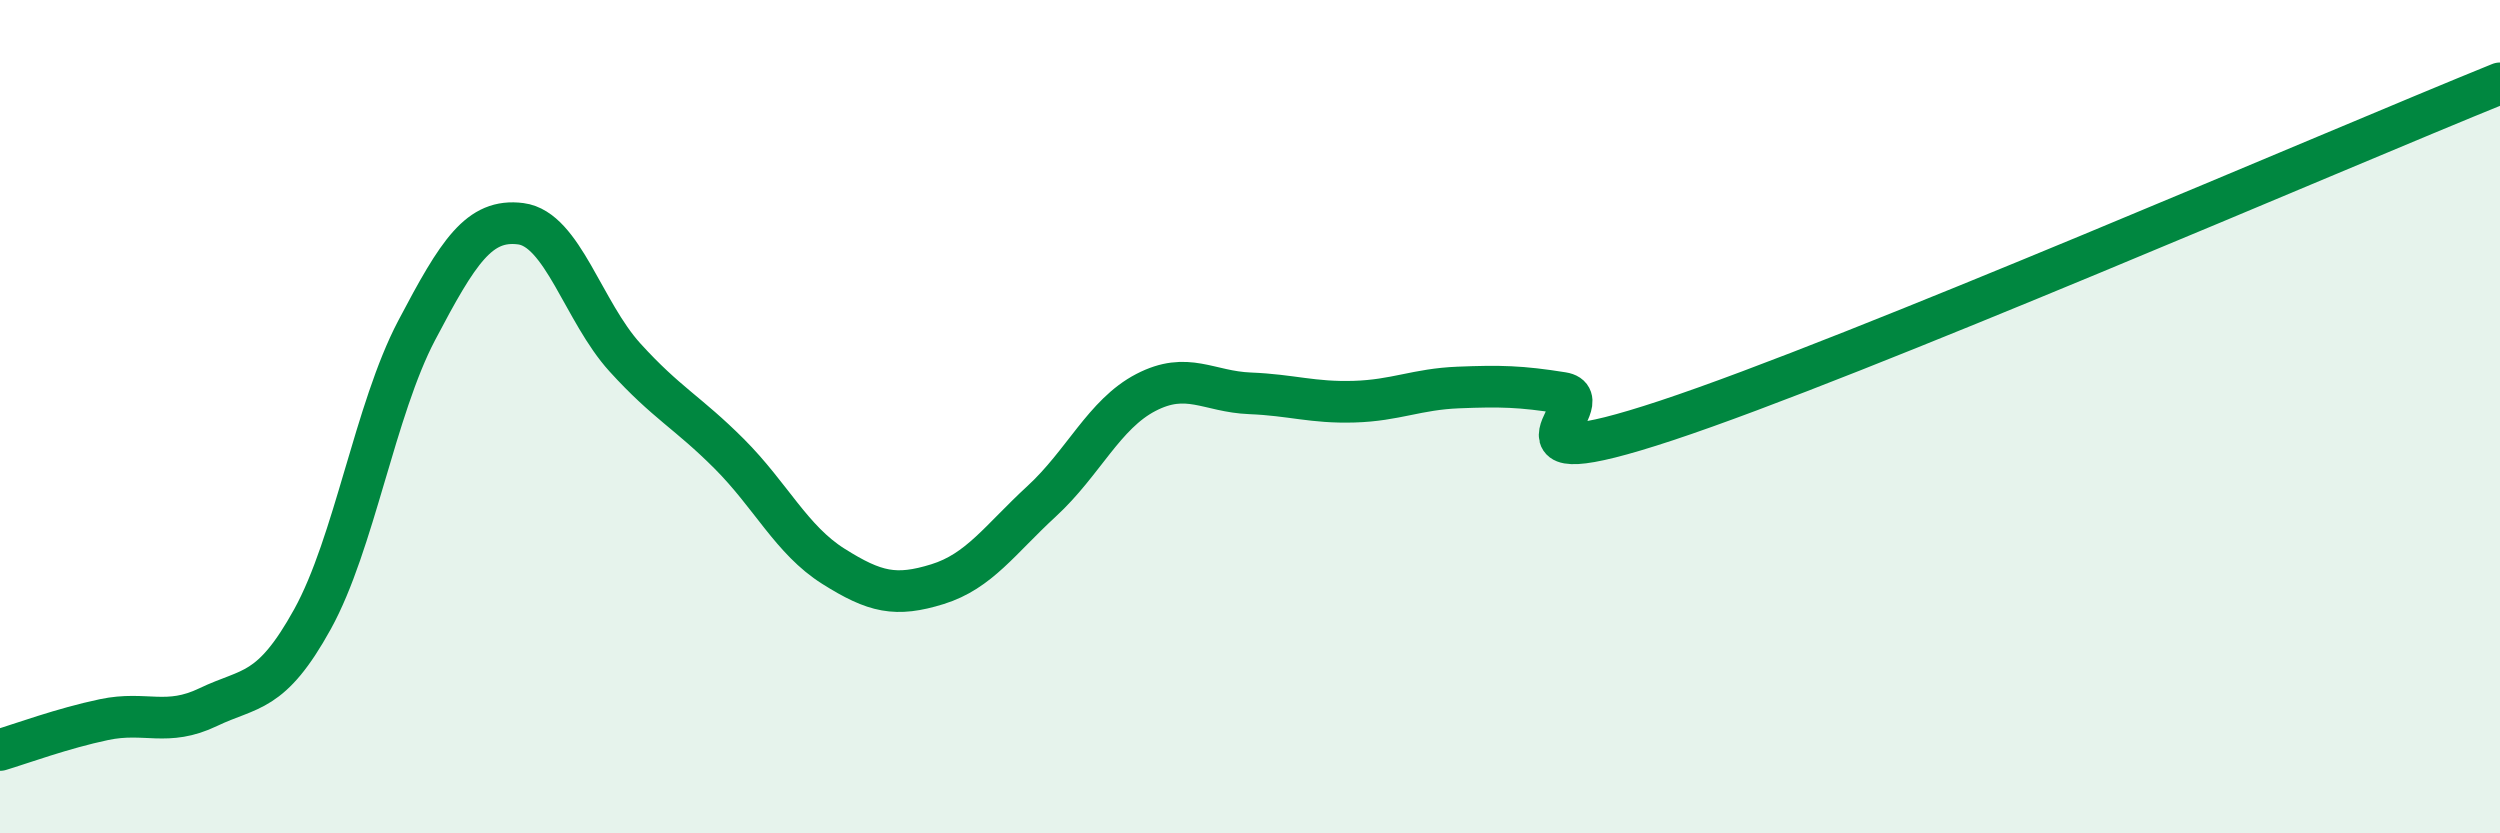
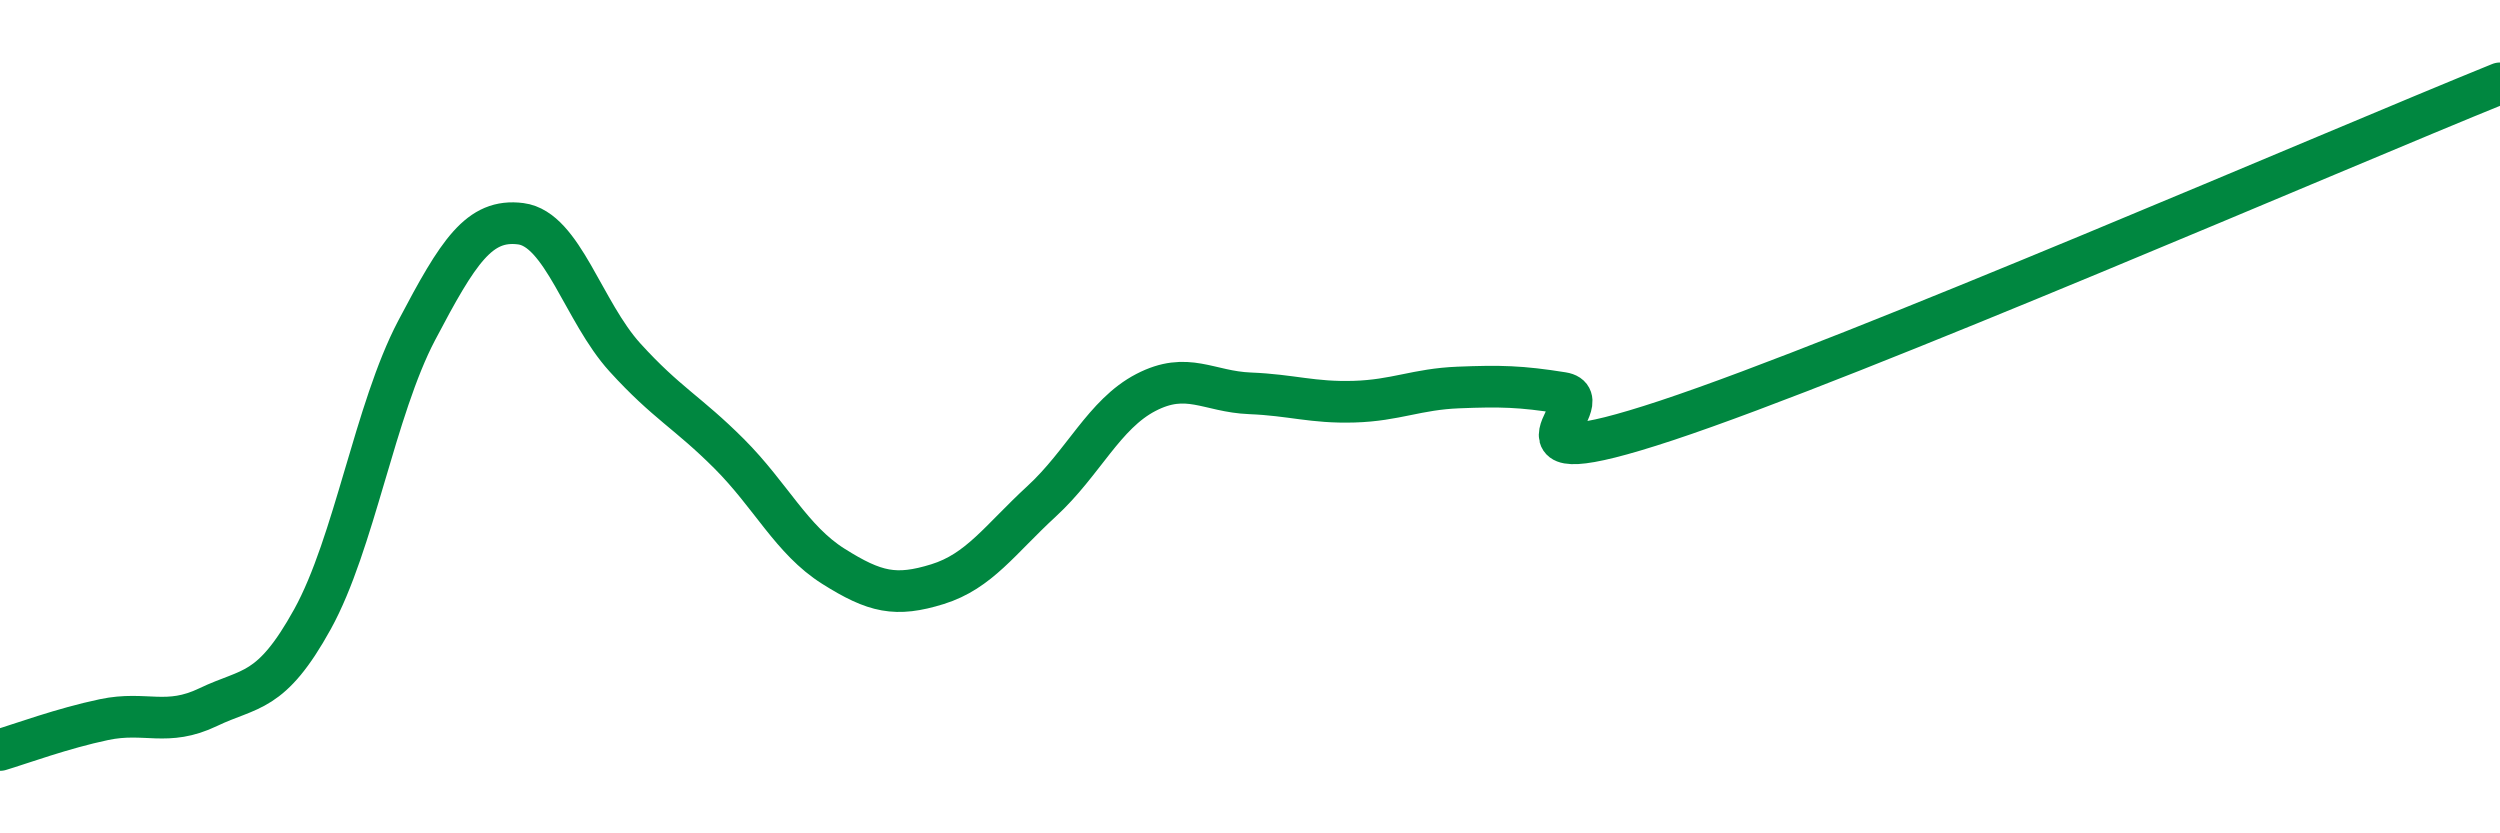
<svg xmlns="http://www.w3.org/2000/svg" width="60" height="20" viewBox="0 0 60 20">
-   <path d="M 0,18 C 0.5,17.85 1.5,17.48 2.5,17.27 C 3.5,17.06 4,17.45 5,16.97 C 6,16.49 6.5,16.67 7.5,14.86 C 8.5,13.05 9,9.83 10,7.93 C 11,6.03 11.5,5.24 12.5,5.37 C 13.5,5.5 14,7.48 15,8.58 C 16,9.68 16.5,9.89 17.5,10.89 C 18.5,11.89 19,12.96 20,13.59 C 21,14.22 21.5,14.33 22.5,14.02 C 23.5,13.71 24,12.95 25,12.03 C 26,11.11 26.5,9.94 27.5,9.42 C 28.5,8.9 29,9.4 30,9.44 C 31,9.48 31.5,9.67 32.5,9.64 C 33.5,9.61 34,9.34 35,9.3 C 36,9.26 36.5,9.27 37.5,9.43 C 38.5,9.59 35.5,11.58 40,10.09 C 44.5,8.6 56,3.62 60,2L60 20L0 20Z" fill="#008740" opacity="0.1" stroke-linecap="round" stroke-linejoin="round" />
  <path d="M 0,18 C 0.5,17.85 1.5,17.48 2.5,17.27 C 3.5,17.06 4,17.45 5,16.97 C 6,16.49 6.5,16.67 7.5,14.86 C 8.5,13.05 9,9.83 10,7.93 C 11,6.03 11.5,5.24 12.5,5.37 C 13.5,5.5 14,7.48 15,8.58 C 16,9.68 16.5,9.89 17.5,10.89 C 18.5,11.89 19,12.96 20,13.59 C 21,14.22 21.5,14.33 22.5,14.02 C 23.5,13.71 24,12.95 25,12.03 C 26,11.11 26.5,9.94 27.5,9.42 C 28.5,8.9 29,9.4 30,9.44 C 31,9.48 31.5,9.67 32.5,9.64 C 33.5,9.61 34,9.34 35,9.3 C 36,9.26 36.5,9.27 37.5,9.43 C 38.5,9.59 35.5,11.58 40,10.09 C 44.5,8.6 56,3.62 60,2" stroke="#008740" stroke-width="1" fill="none" stroke-linecap="round" stroke-linejoin="round" />
</svg>